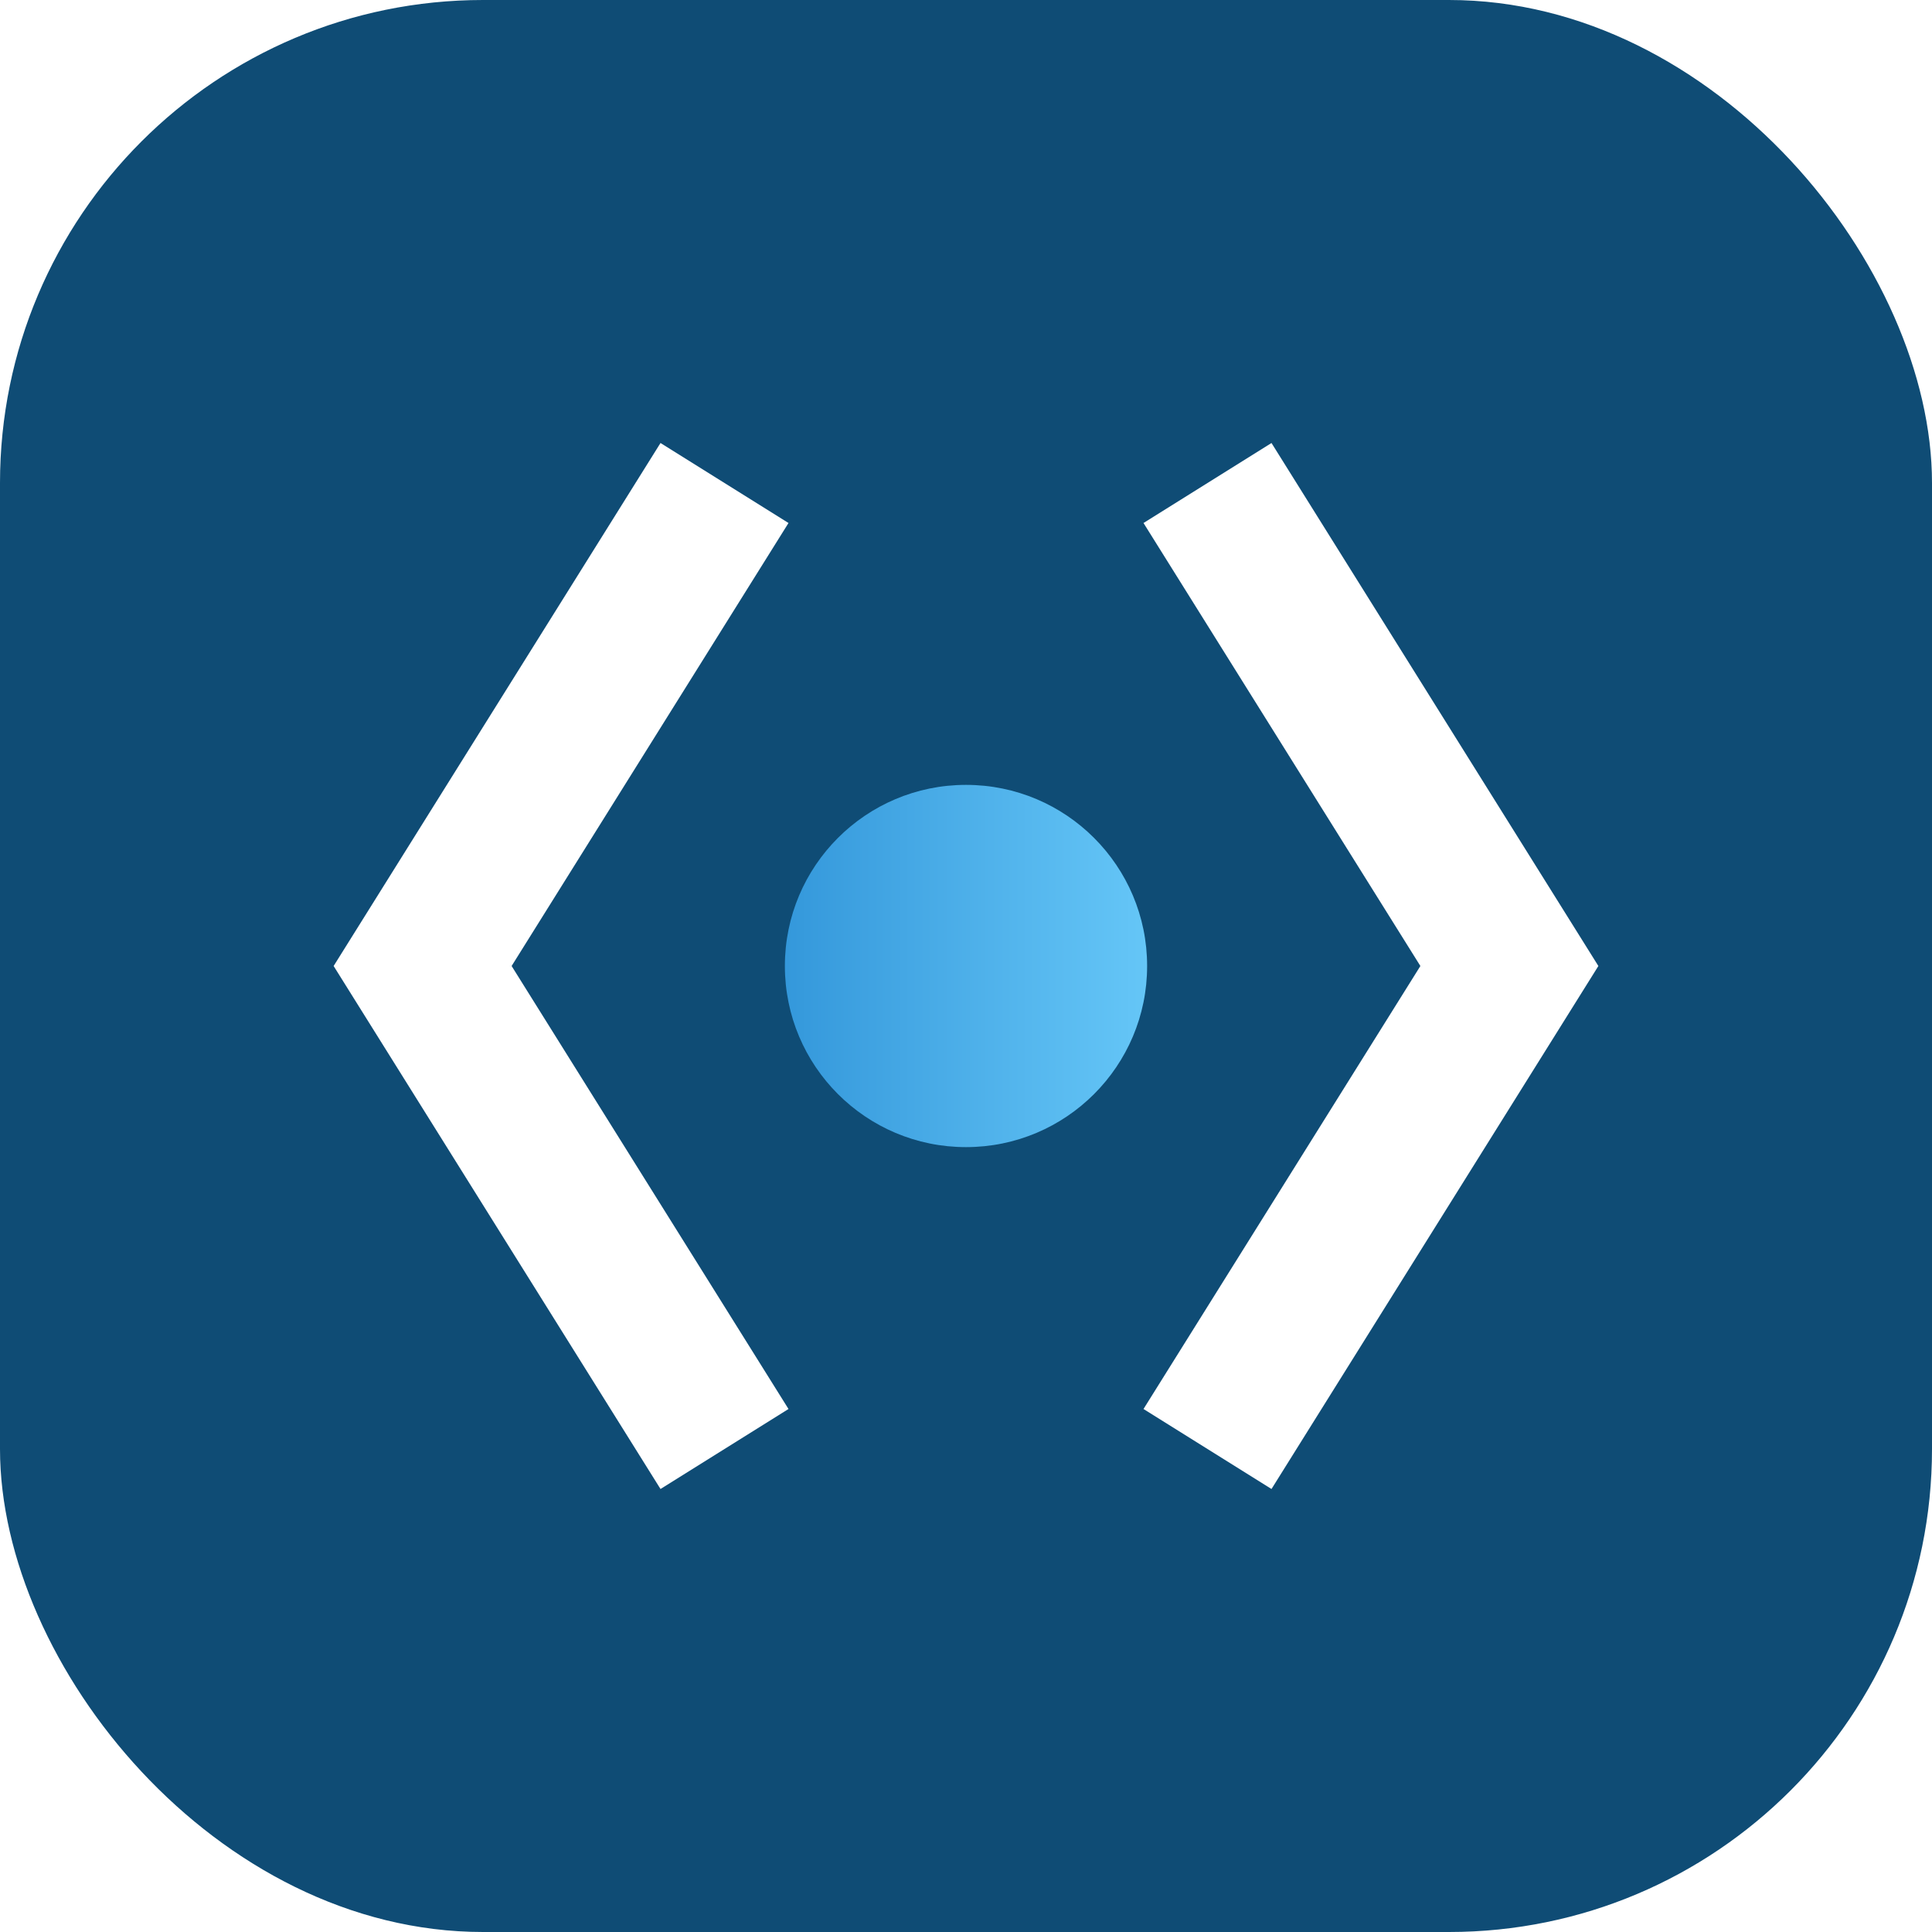
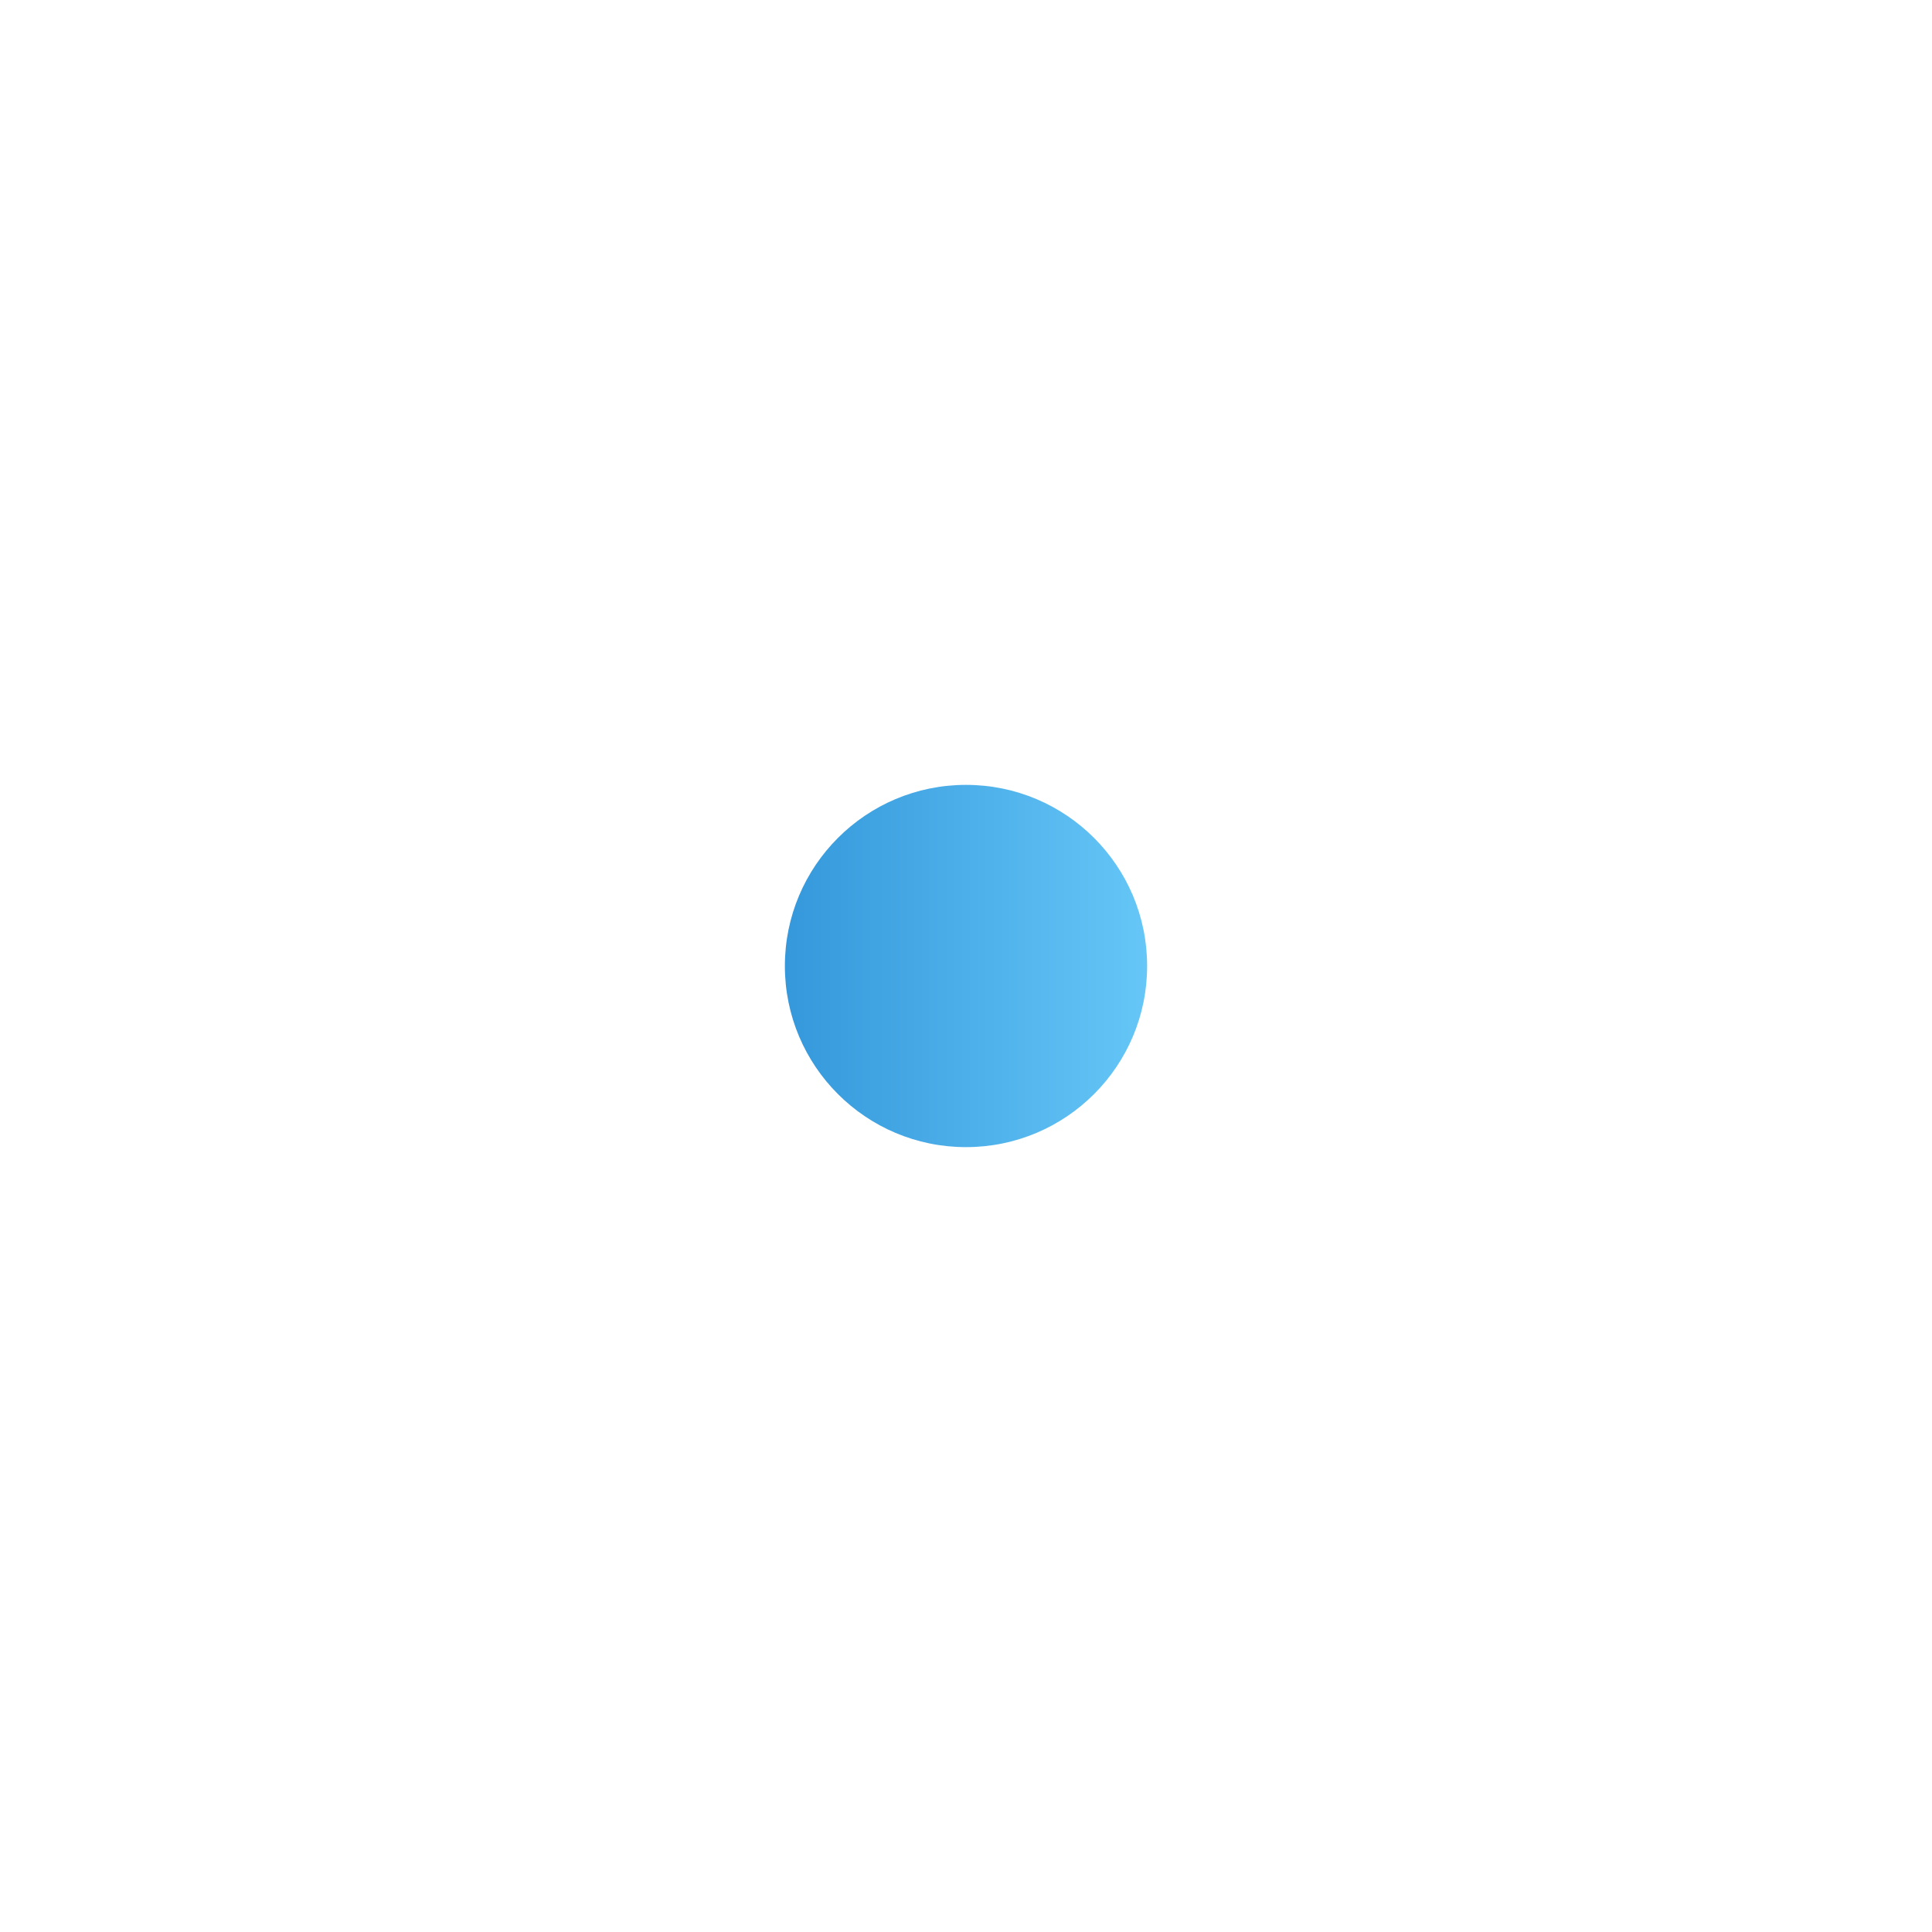
<svg xmlns="http://www.w3.org/2000/svg" width="32" height="32" viewBox="0 0 32 32">
  <defs>
    <linearGradient id="logoGradient" x1="0%" y1="0%" x2="100%" y2="100%">
      <stop offset="0%" stop-color="#ffffff" />
      <stop offset="100%" stop-color="#bbe1fa" />
    </linearGradient>
    <linearGradient id="accentGradient" x1="0%" y1="0%" x2="100%" y2="0%">
      <stop offset="0%" stop-color="#3498db" />
      <stop offset="100%" stop-color="#65c6f7" />
    </linearGradient>
    <filter id="smallGlow" x="-30%" y="-30%" width="160%" height="160%">
      <feGaussianBlur stdDeviation="1" result="blur" />
      <feComposite in="SourceGraphic" in2="blur" operator="over" />
    </filter>
  </defs>
-   <rect width="32" height="32" rx="8" fill="#0f4c75" />
  <g fill="url(#logoGradient)" filter="url(#smallGlow)">
    <path d="M12,8 L7,16 L12,24" stroke="white" stroke-width="2.5" fill="none" />
    <path d="M20,8 L25,16 L20,24" stroke="white" stroke-width="2.5" fill="none" />
  </g>
  <circle cx="16" cy="16" r="3" fill="url(#accentGradient)" filter="url(#smallGlow)" />
</svg>